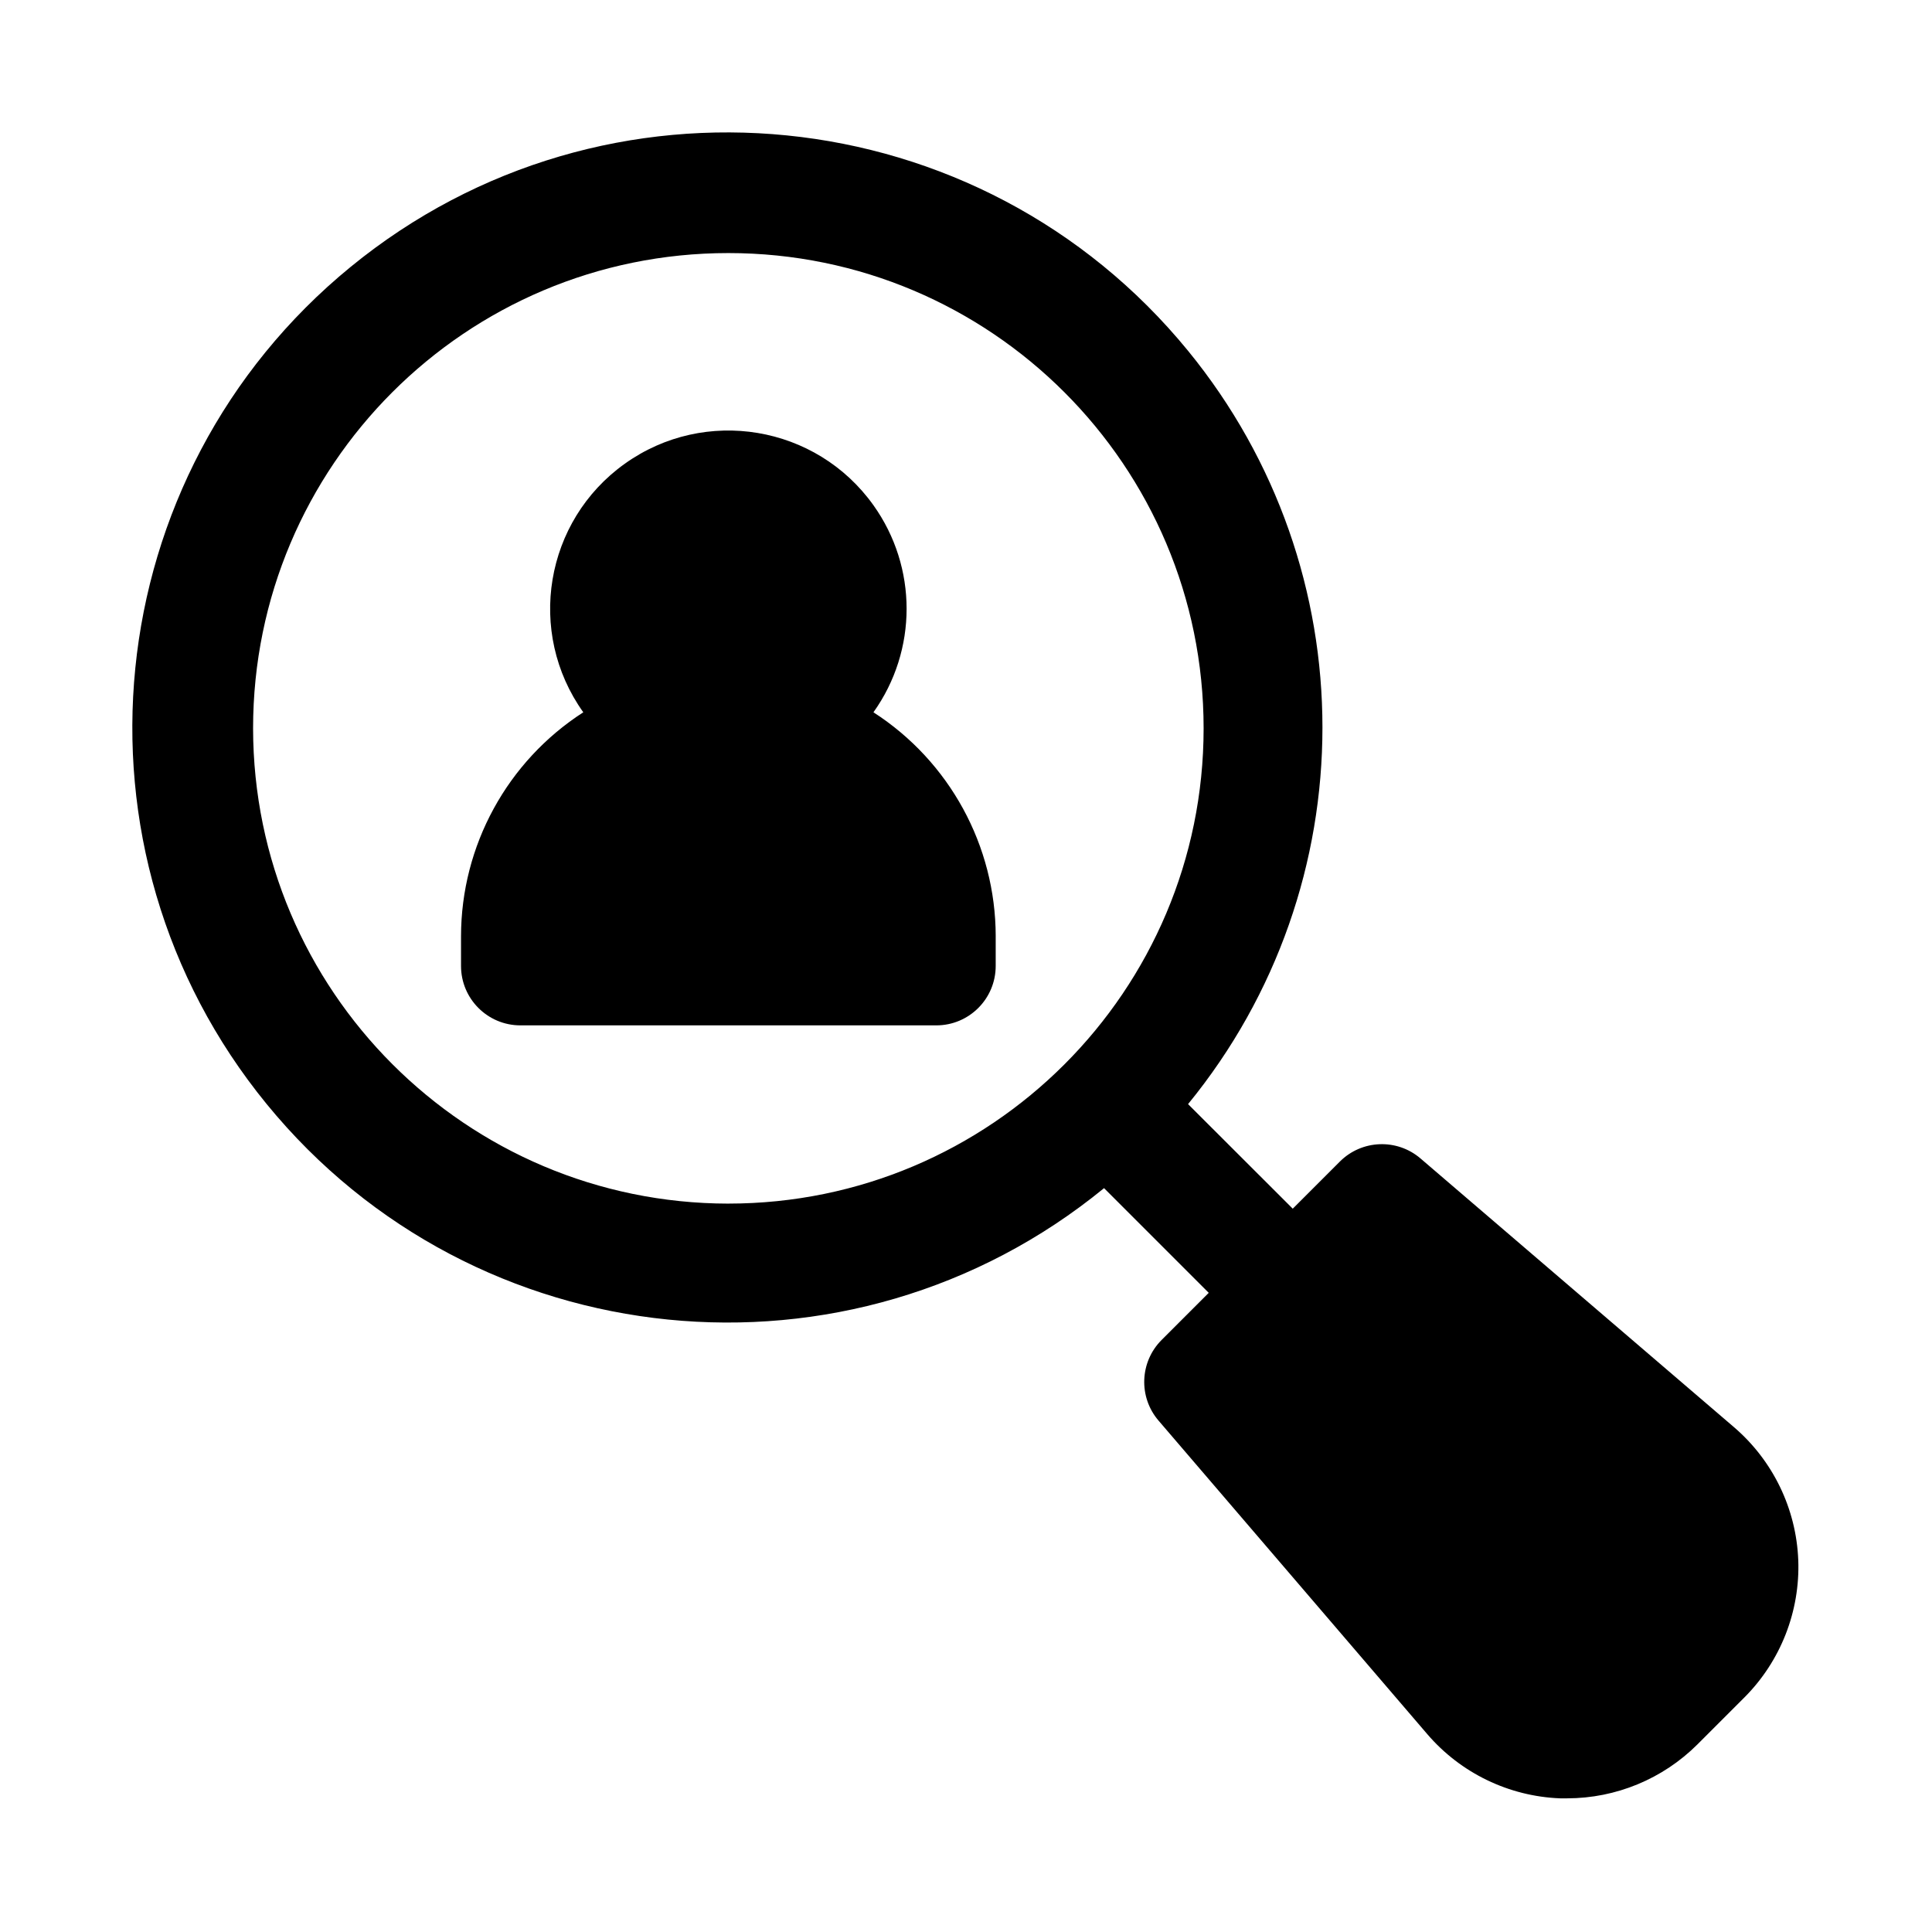
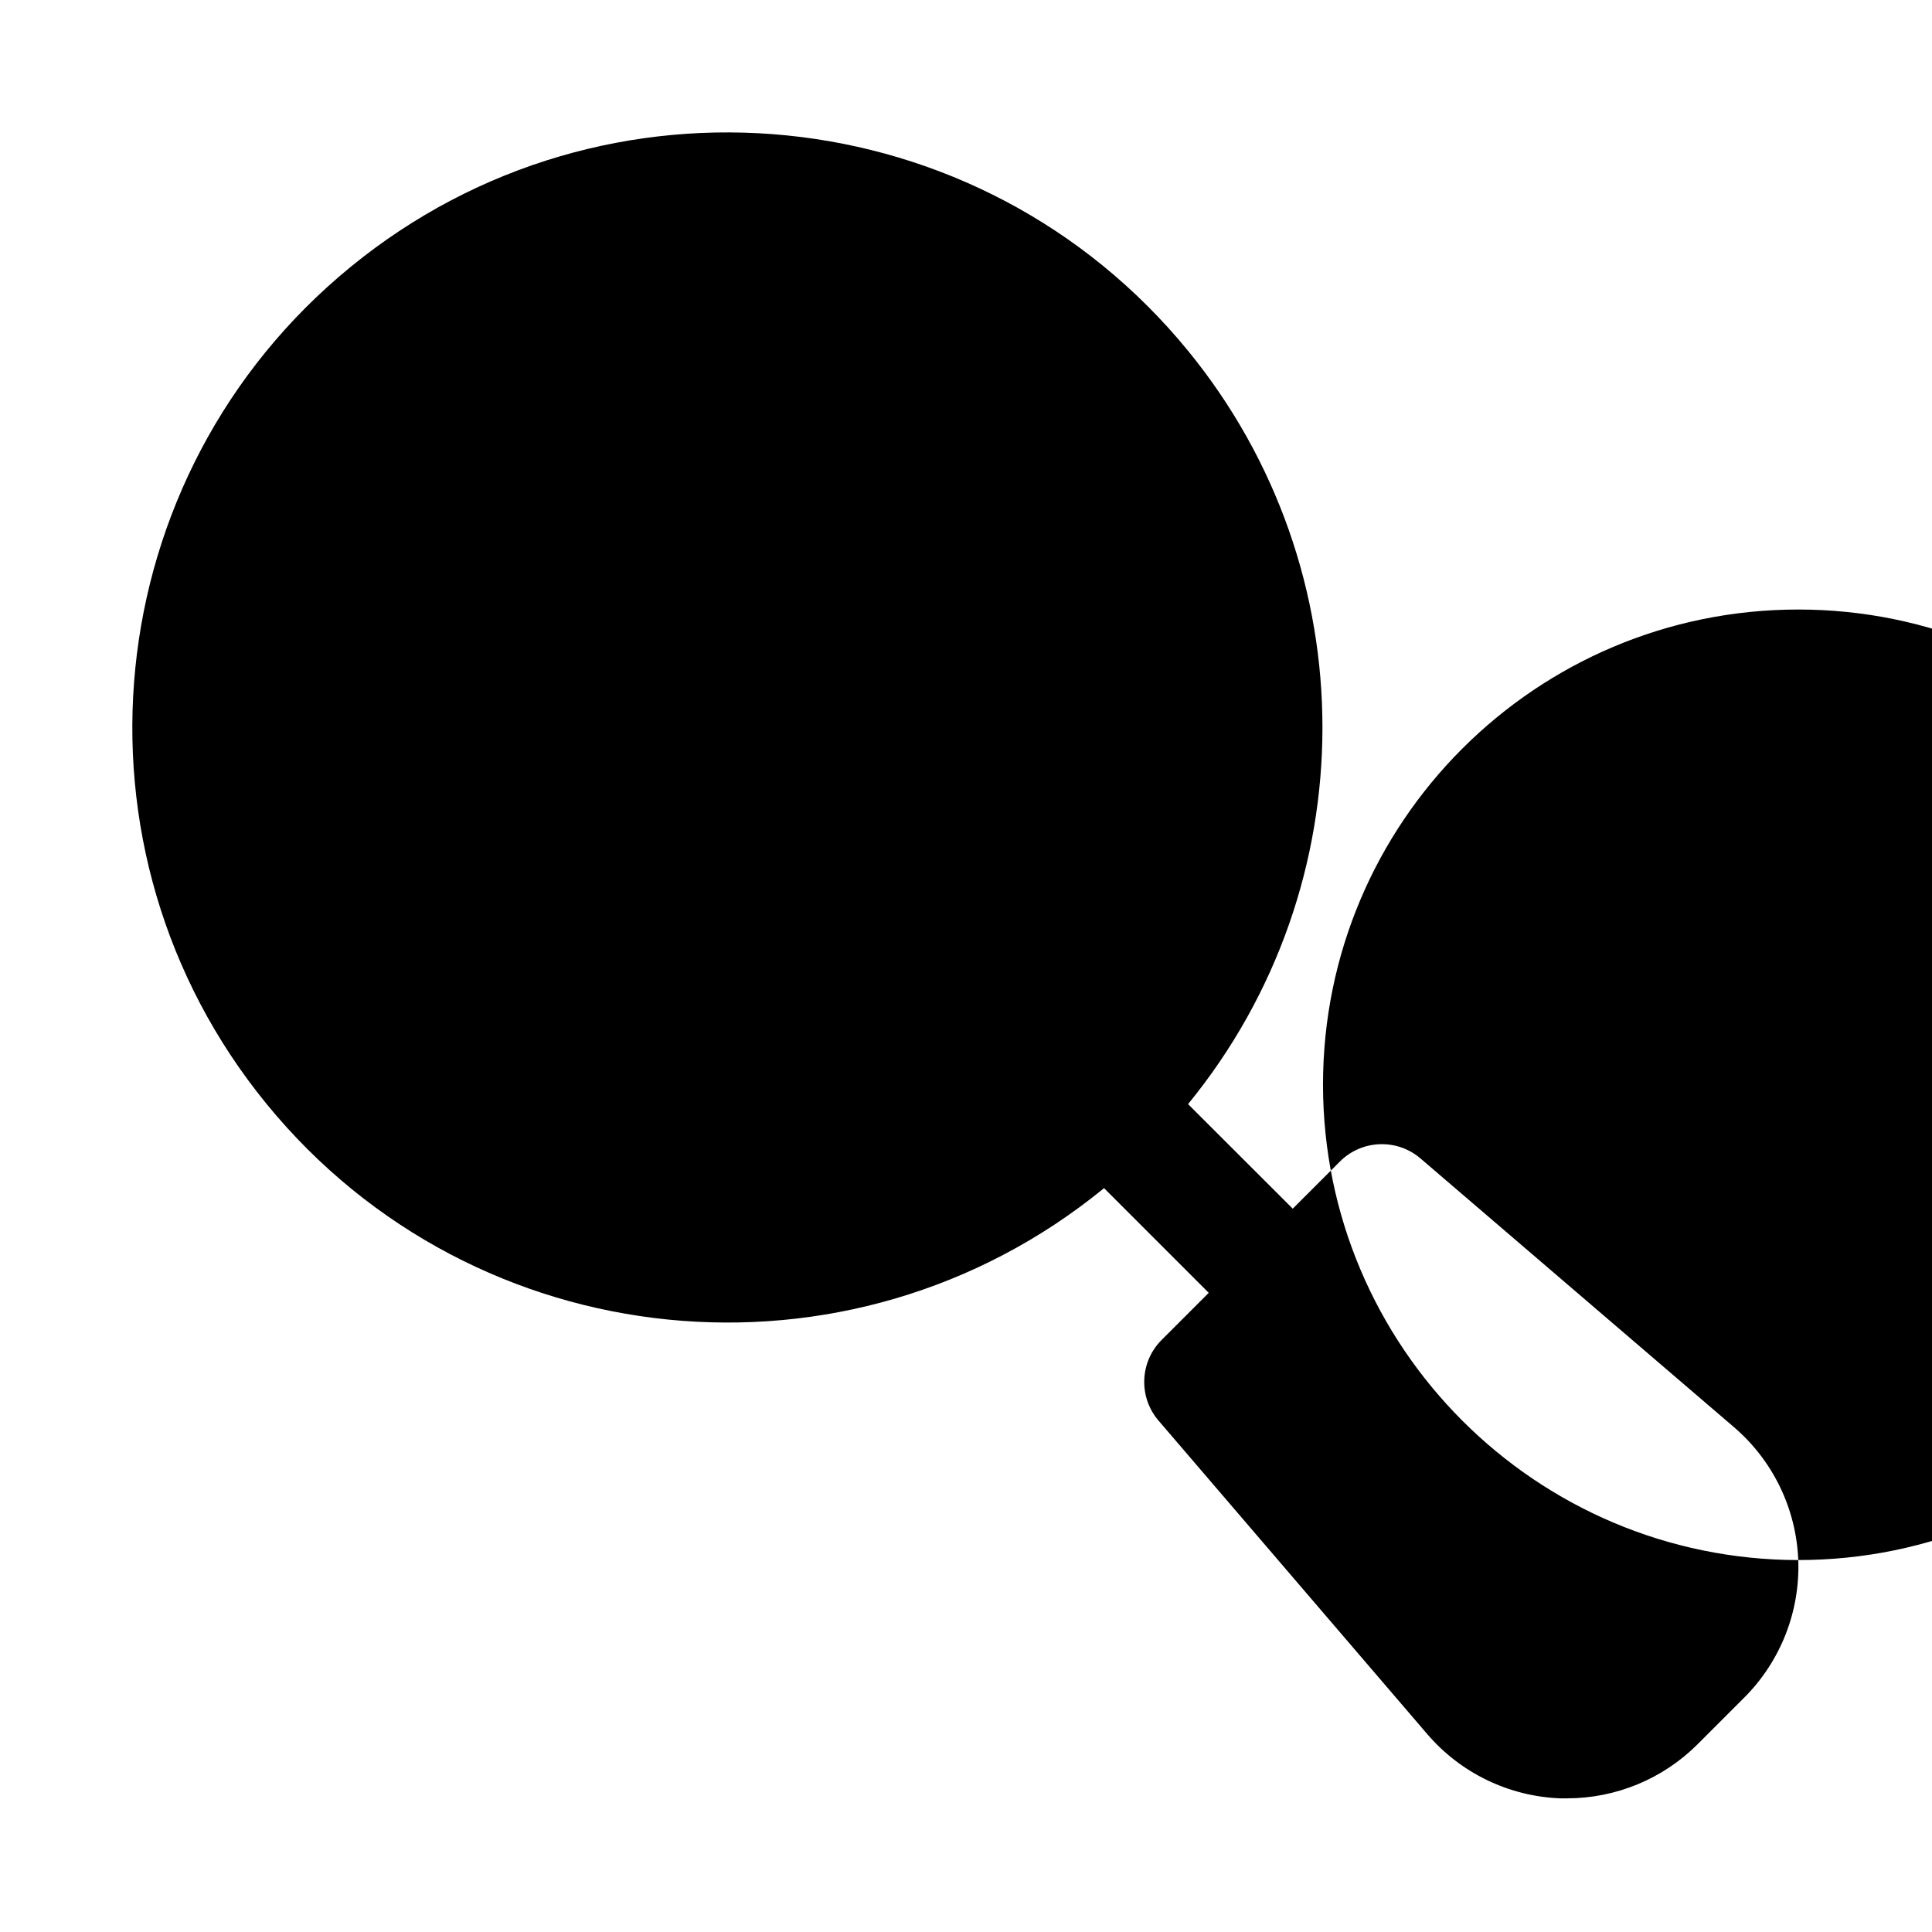
<svg xmlns="http://www.w3.org/2000/svg" fill="#000000" width="800px" height="800px" version="1.1" viewBox="144 144 512 512">
-   <path d="m407.87 392.12v7.871c0 8.695-7.051 15.742-15.742 15.742h-110.21c-8.695 0-15.742-7.051-15.742-15.742v-7.871c0.027-24 12.227-46.352 32.402-59.355-15.152-21.234-10.223-50.73 11.012-65.883 21.234-15.152 50.73-10.223 65.883 11.012 11.715 16.414 11.715 38.457 0 54.871 20.172 13.004 32.371 35.352 32.402 59.355zm212.69 165.31c0.5 13.578-4.66 26.758-14.25 36.383l-12.484 12.484c-9.168 9.137-21.582 14.273-34.527 14.281h-1.859c-13.582-0.531-26.332-6.691-35.188-17.004l-71.227-83.098c-5.356-6.246-5-15.562 0.82-21.379l12.484-12.484-27.742-27.742c-67.422 55.129-166.77 45.16-221.9-22.262-55.129-67.422-45.16-166.77 22.262-221.9s166.77-45.16 221.9 22.262c47.484 58.074 47.484 141.56 0 199.63l27.742 27.711 12.484-12.484c5.816-5.816 15.133-6.176 21.379-0.82l83.098 71.227c10.312 8.859 16.473 21.605 17.004 35.188zm-283.54-94.465c69.562 0 125.95-56.391 125.95-125.95s-56.391-125.95-125.95-125.95-125.95 56.391-125.95 125.95v-0.004c0.074 69.527 56.418 125.88 125.95 125.96z" />
+   <path d="m407.87 392.12v7.871c0 8.695-7.051 15.742-15.742 15.742h-110.21c-8.695 0-15.742-7.051-15.742-15.742v-7.871c0.027-24 12.227-46.352 32.402-59.355-15.152-21.234-10.223-50.73 11.012-65.883 21.234-15.152 50.73-10.223 65.883 11.012 11.715 16.414 11.715 38.457 0 54.871 20.172 13.004 32.371 35.352 32.402 59.355zm212.69 165.31c0.5 13.578-4.66 26.758-14.25 36.383l-12.484 12.484c-9.168 9.137-21.582 14.273-34.527 14.281h-1.859c-13.582-0.531-26.332-6.691-35.188-17.004l-71.227-83.098c-5.356-6.246-5-15.562 0.82-21.379l12.484-12.484-27.742-27.742c-67.422 55.129-166.77 45.16-221.9-22.262-55.129-67.422-45.16-166.77 22.262-221.9s166.77-45.16 221.9 22.262c47.484 58.074 47.484 141.56 0 199.63l27.742 27.711 12.484-12.484c5.816-5.816 15.133-6.176 21.379-0.82l83.098 71.227c10.312 8.859 16.473 21.605 17.004 35.188zc69.562 0 125.95-56.391 125.95-125.95s-56.391-125.95-125.95-125.95-125.95 56.391-125.95 125.95v-0.004c0.074 69.527 56.418 125.88 125.95 125.96z" />
</svg>